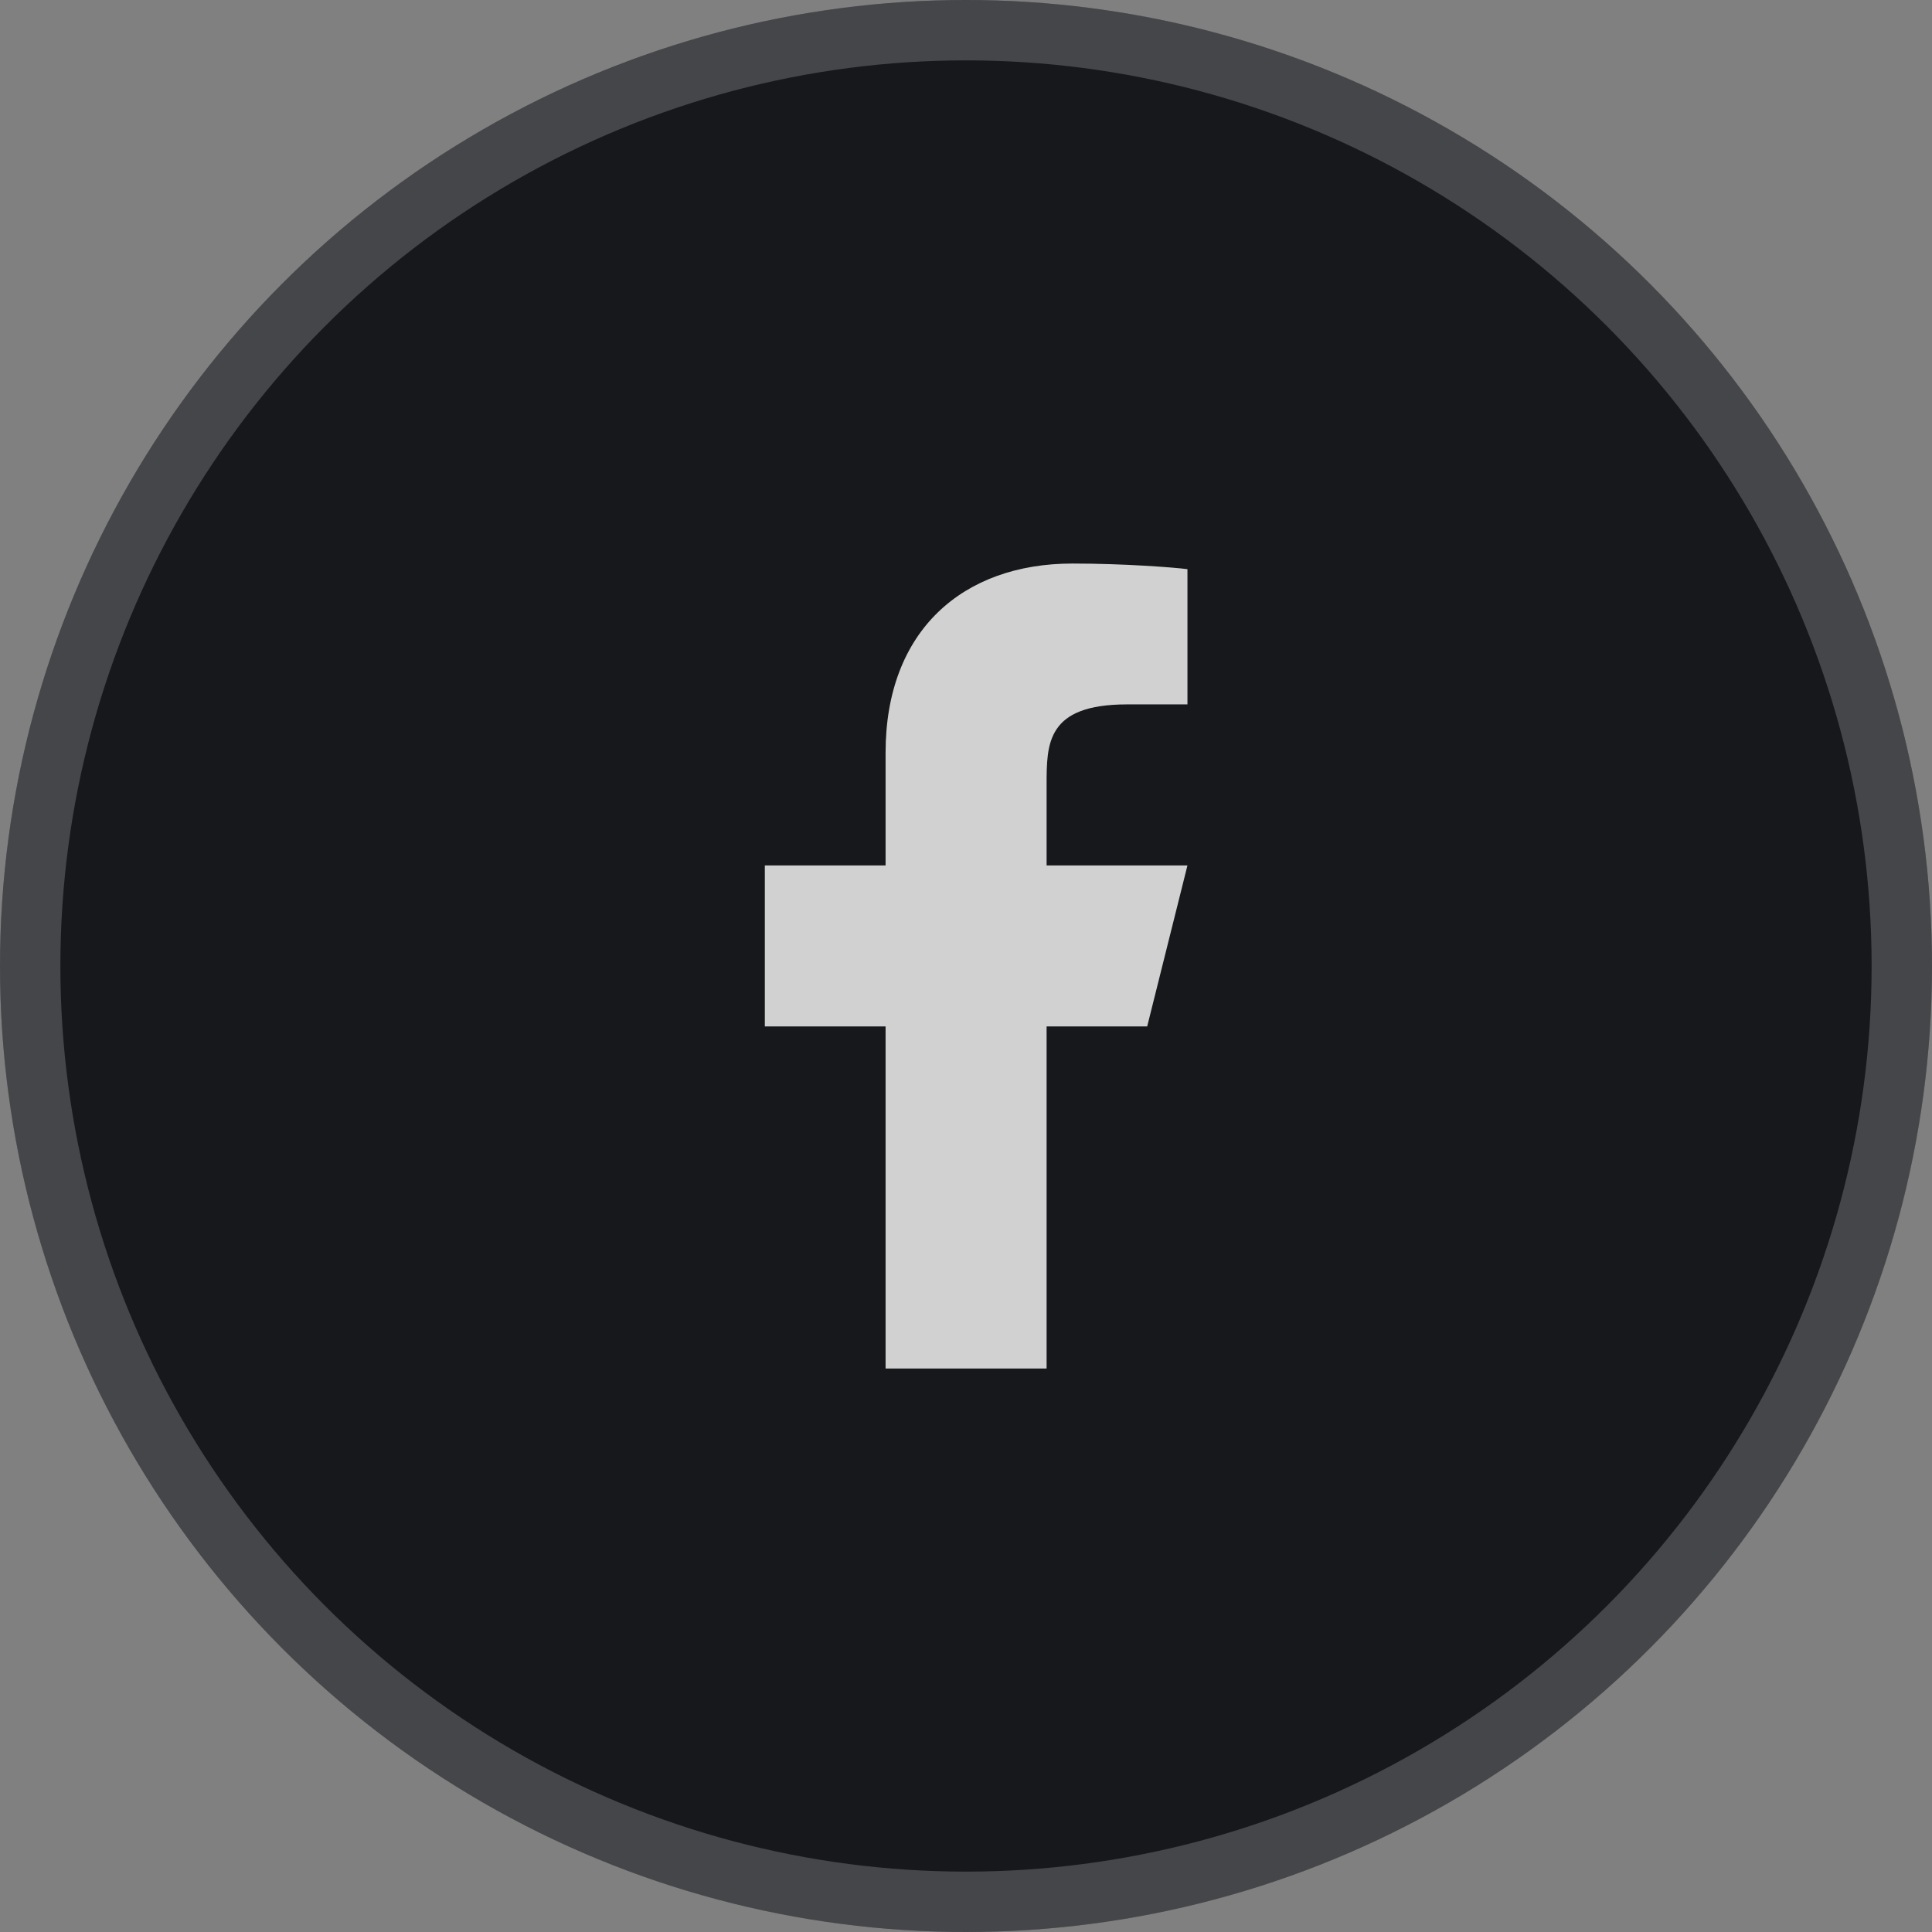
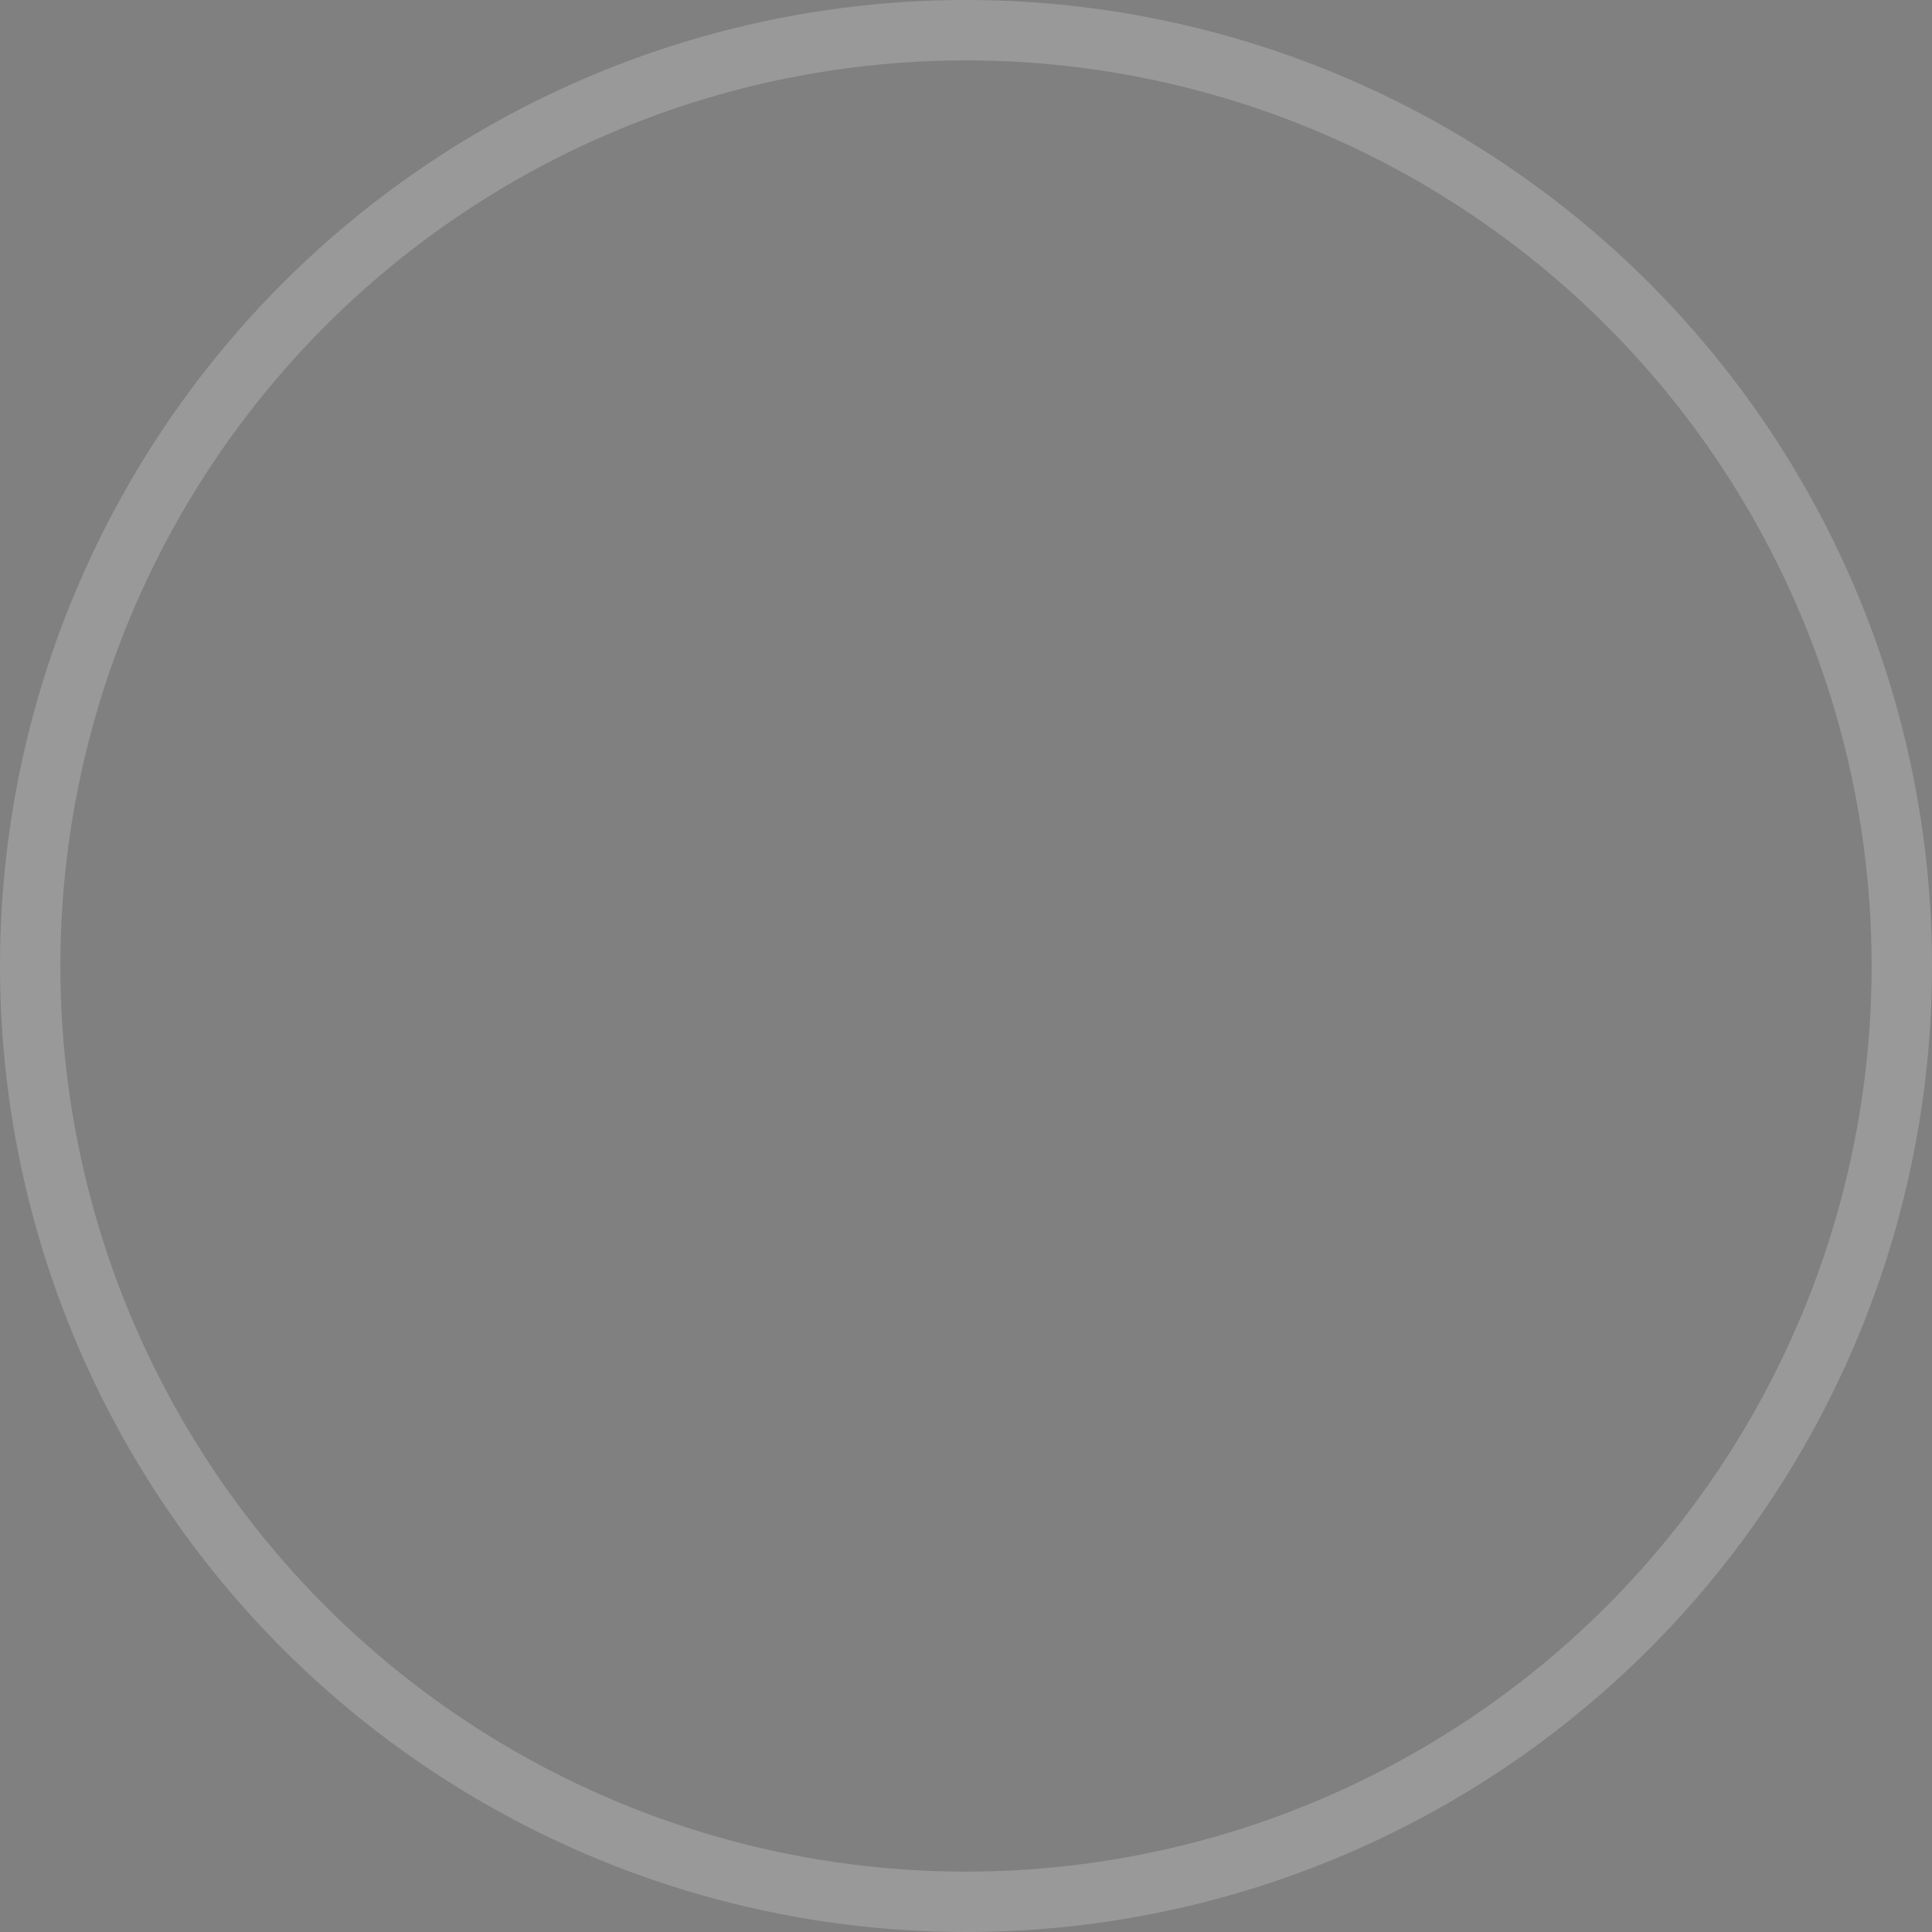
<svg xmlns="http://www.w3.org/2000/svg" width="32" height="32" viewBox="0 0 32 32" fill="none">
  <rect x="0" y="0" width="32" height="32" fill="#808080" stroke="none" />
-   <circle cx="16" cy="16" r="16" fill="#17181B" />
  <circle cx="16" cy="16" r="15.5" stroke="white" stroke-opacity="0.2" />
  <g clip-path="url(#clip0_225_94133)">
-     <path d="M17.335 17.001H19.001L19.668 14.334H17.335V13.001C17.335 12.314 17.335 11.667 18.668 11.667H19.668V9.427C19.451 9.399 18.63 9.334 17.763 9.334C15.953 9.334 14.668 10.439 14.668 12.467V14.334H12.668V17.001H14.668V22.667H17.335V17.001Z" fill="white" fill-opacity="0.8" />
-   </g>
+     </g>
  <defs>
    <clipPath id="clip0_225_94133">
-       <rect width="16" height="16" fill="white" transform="translate(8 8)" />
-     </clipPath>
+       </clipPath>
  </defs>
</svg>